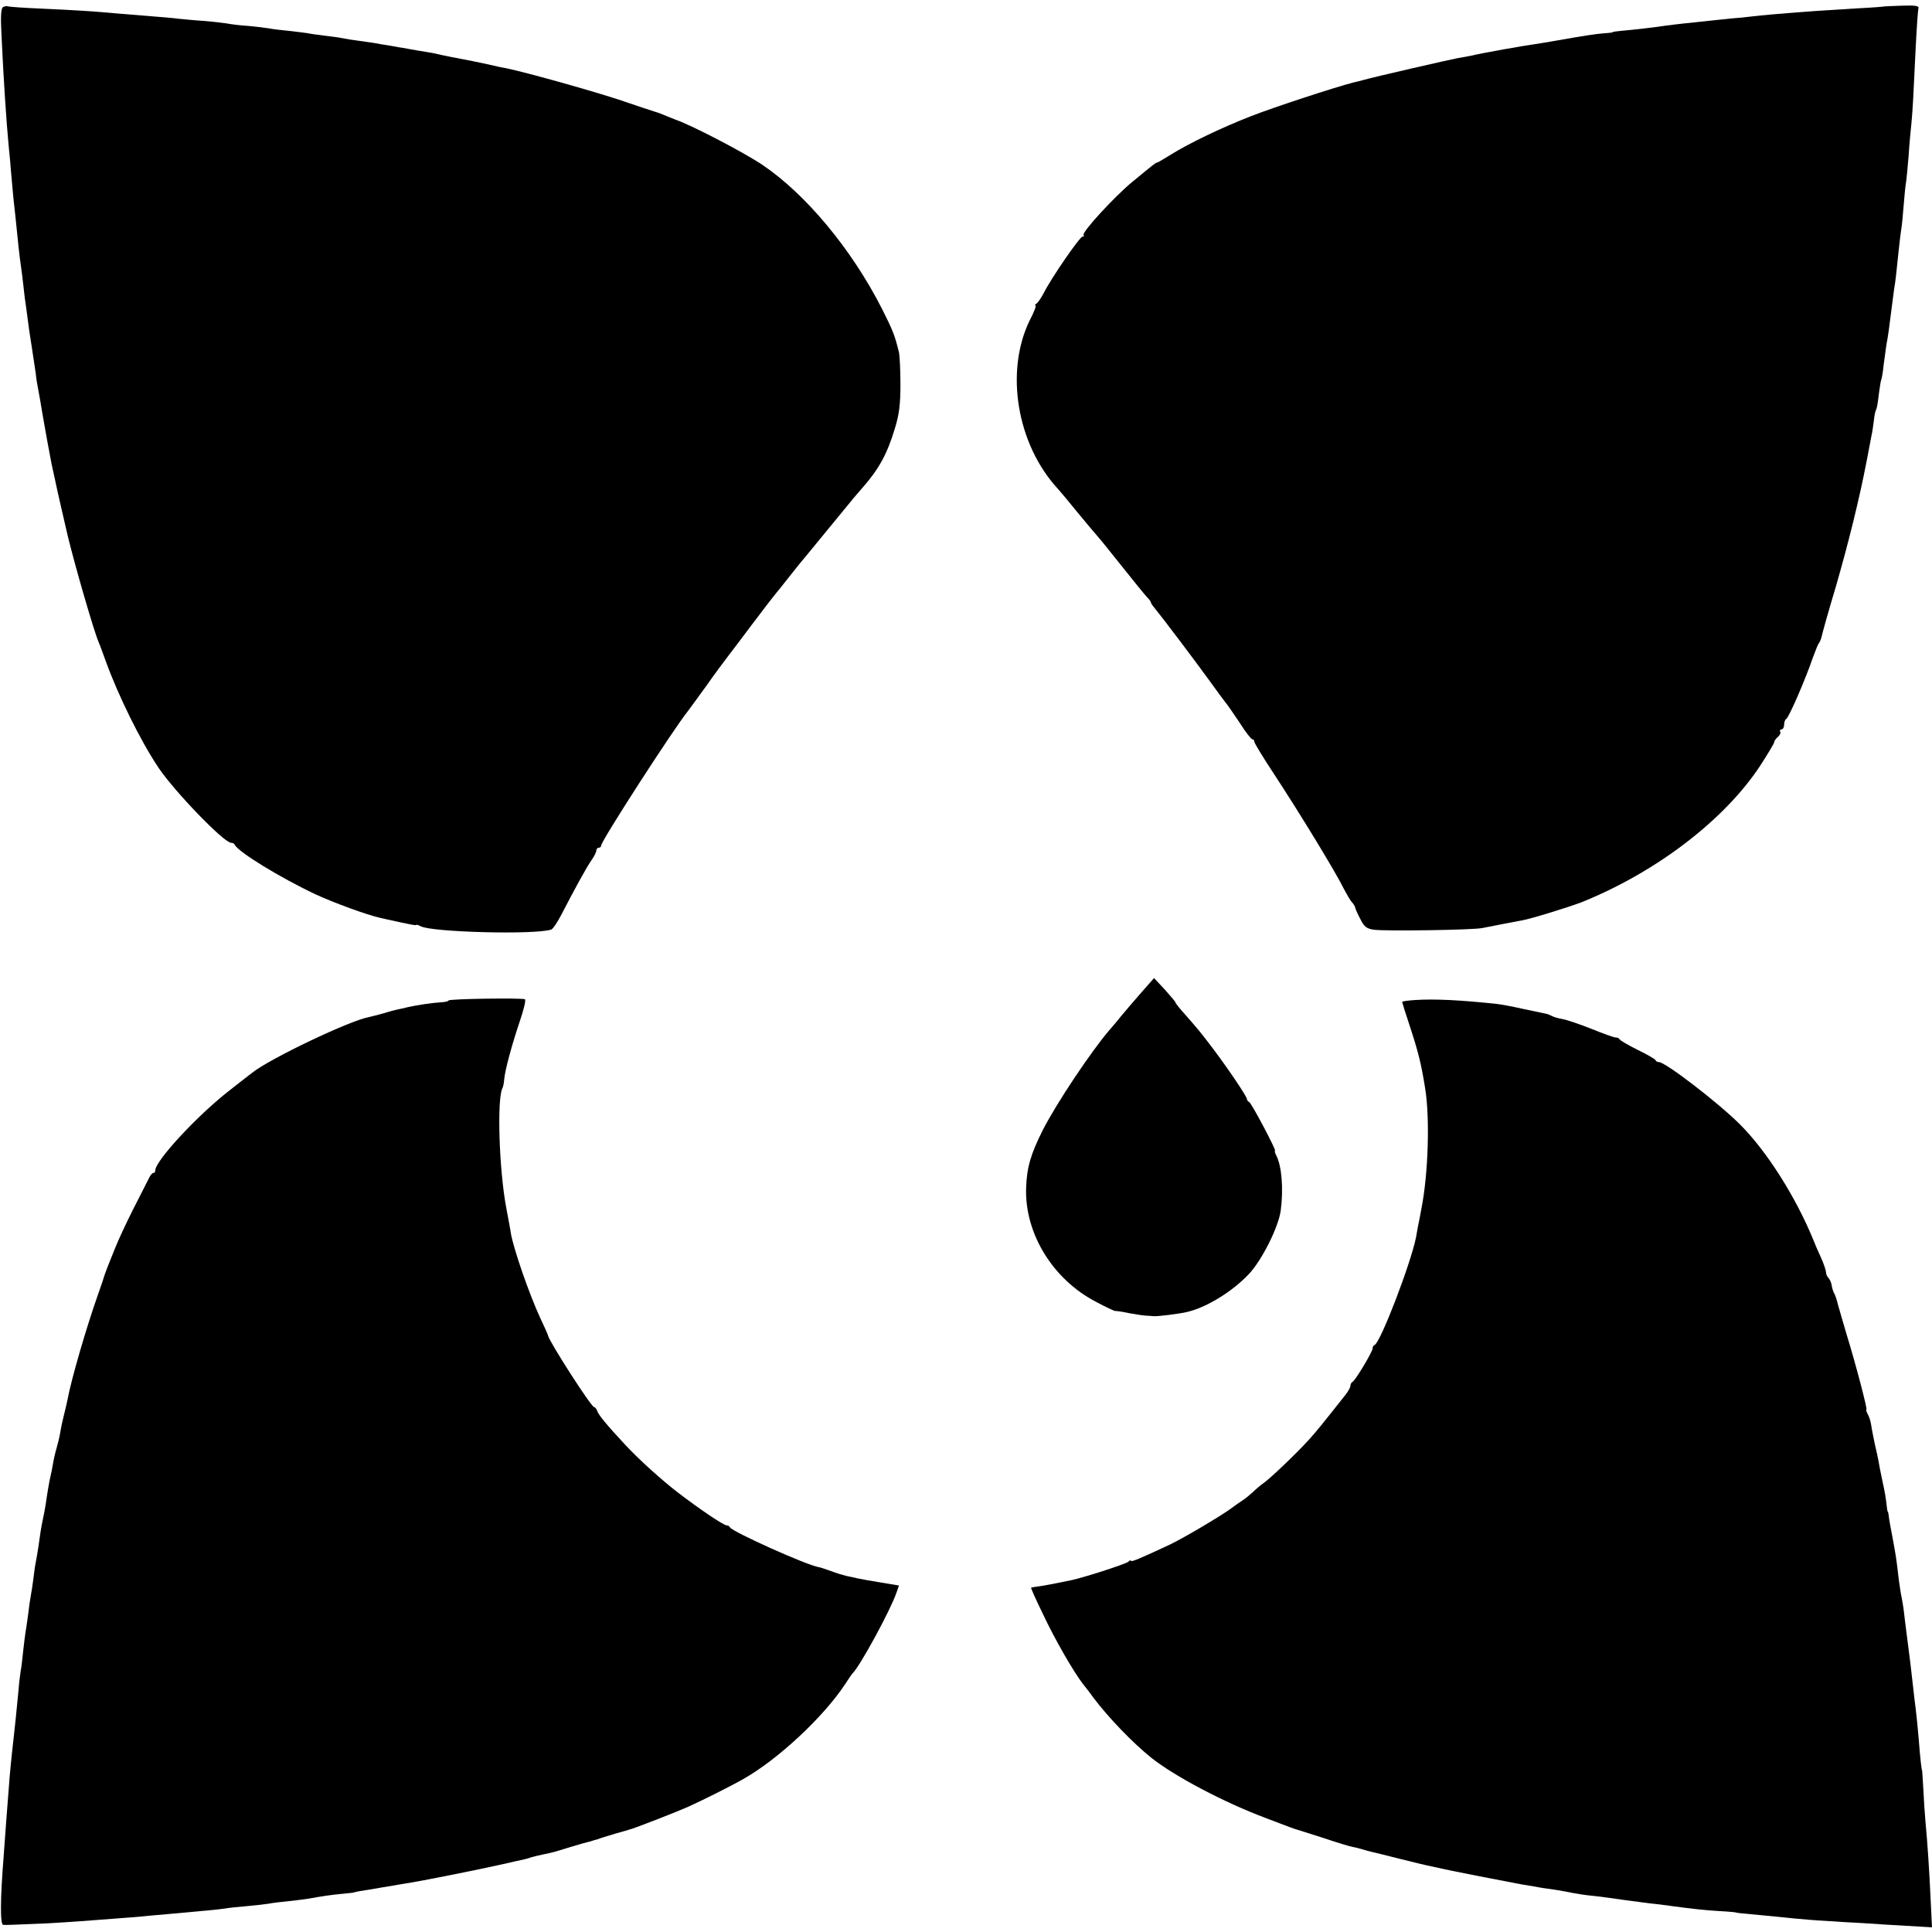
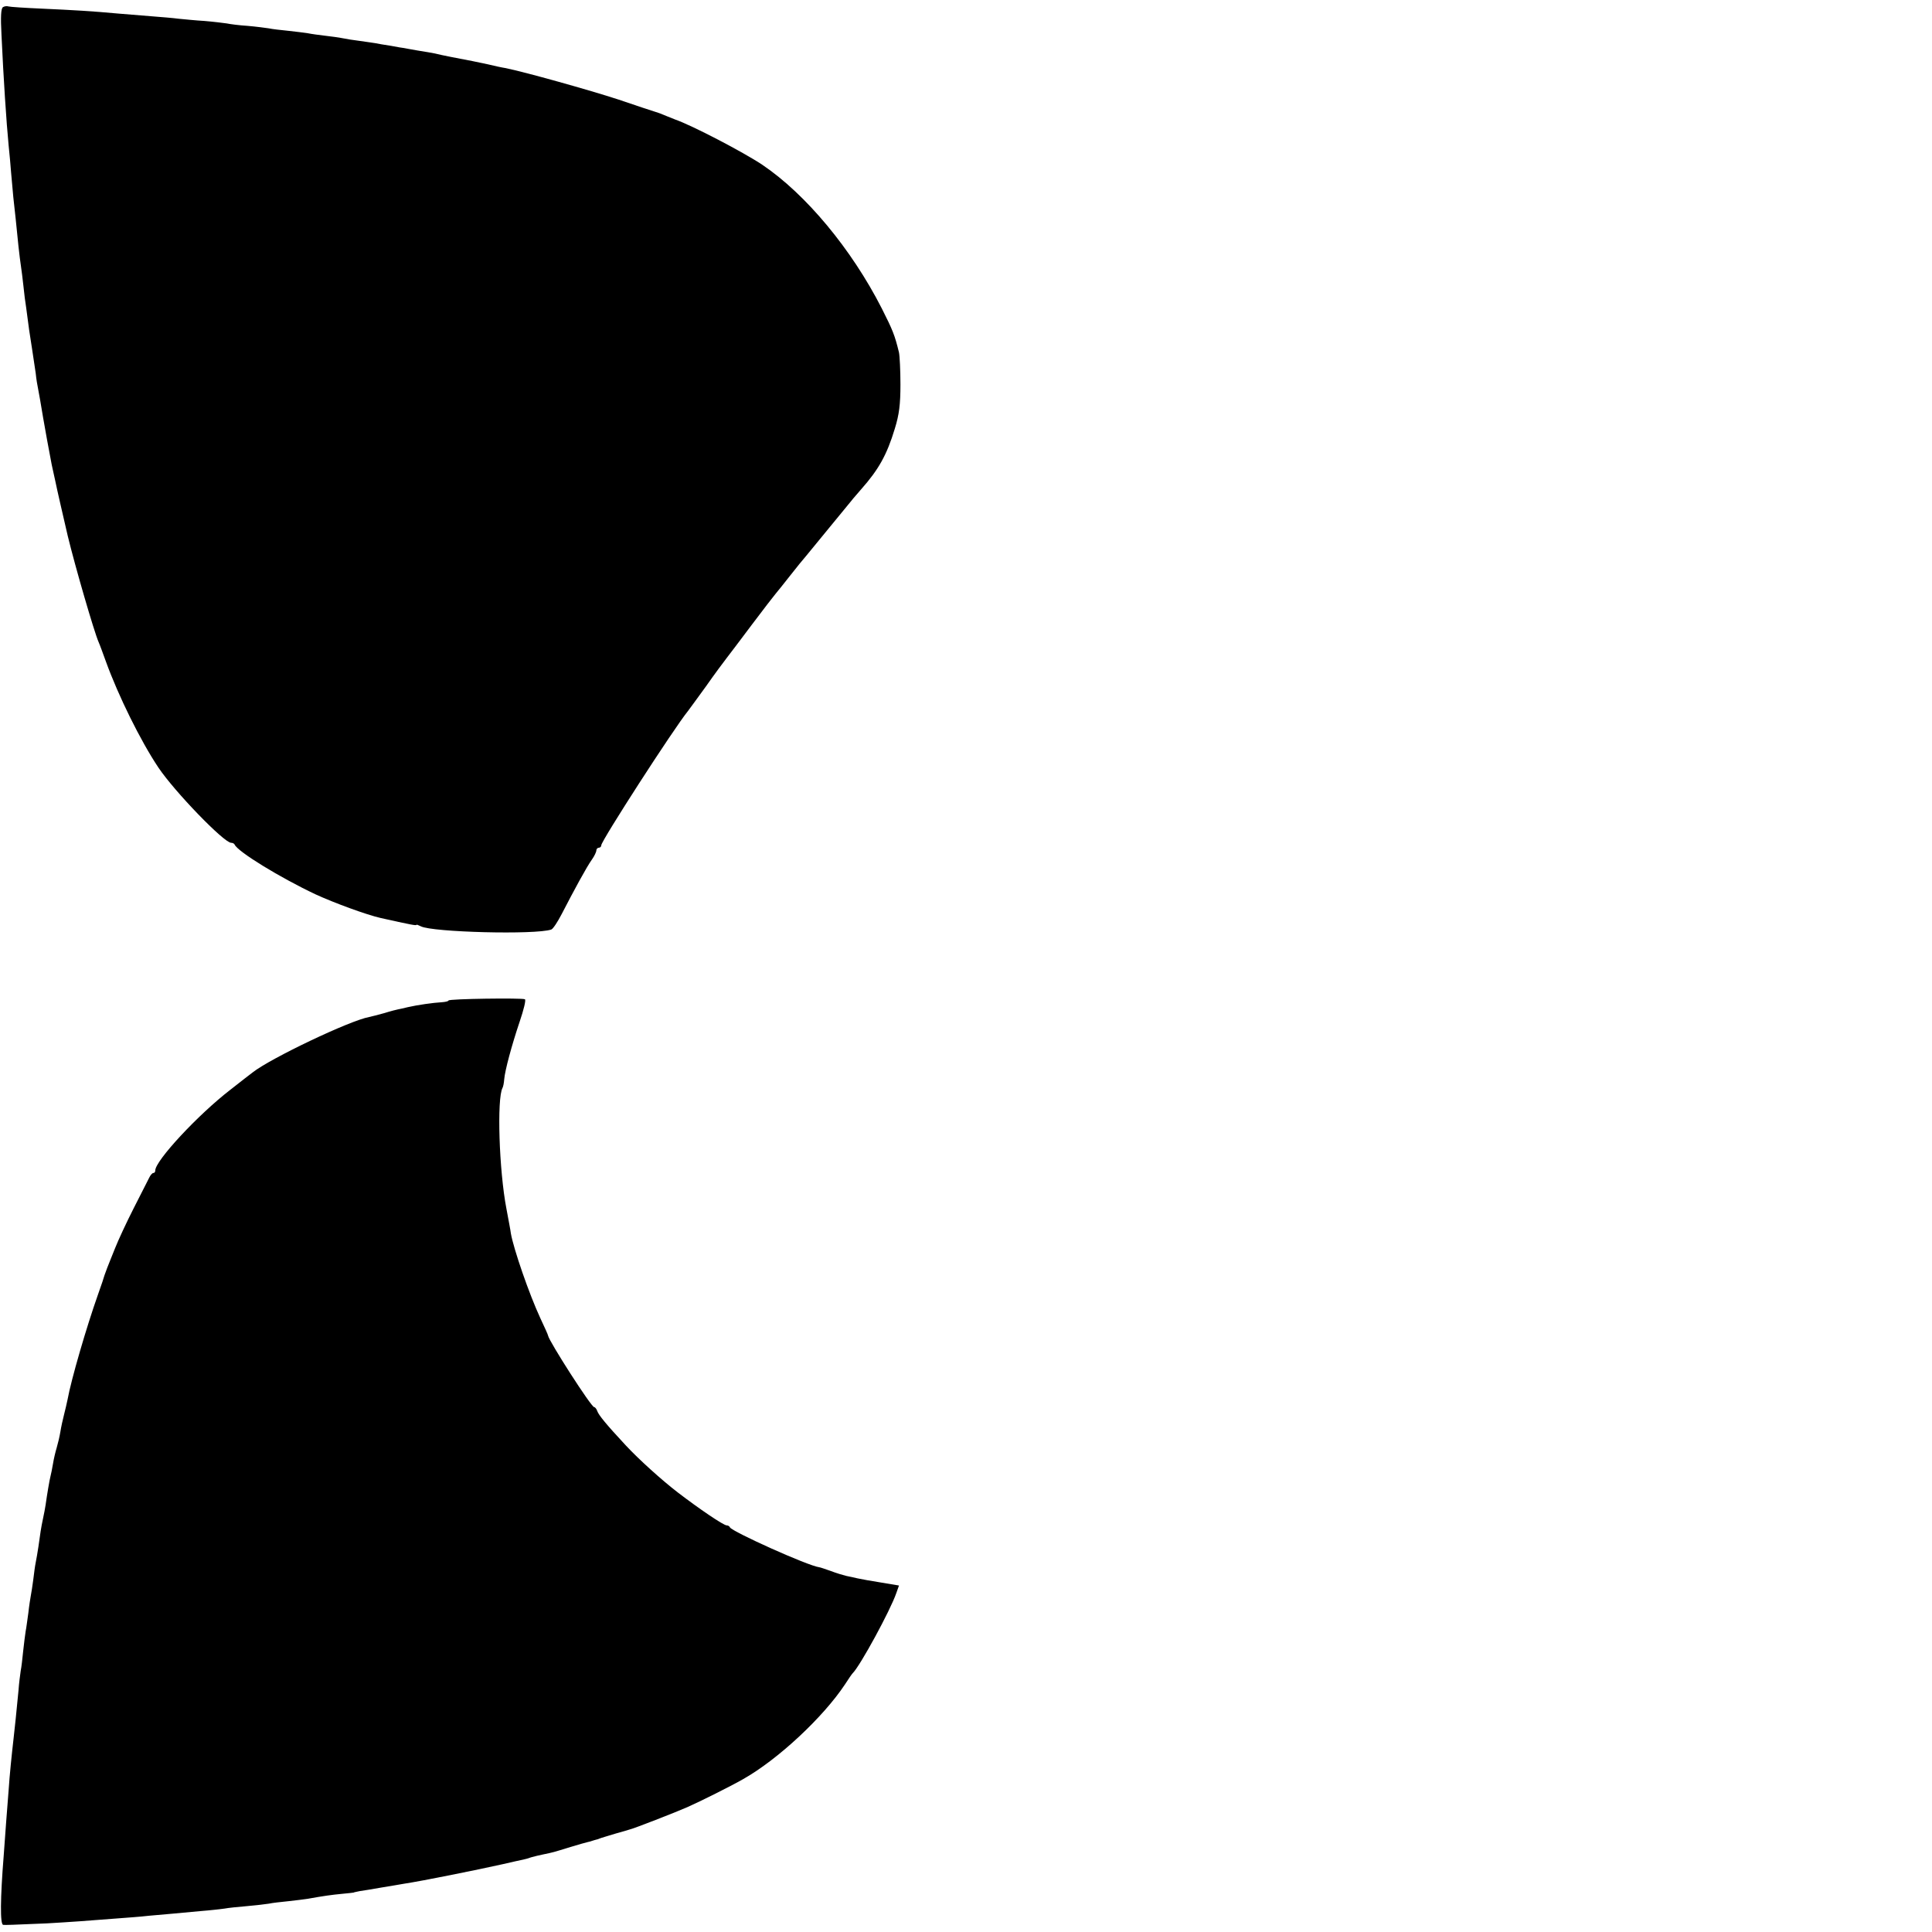
<svg xmlns="http://www.w3.org/2000/svg" version="1.0" width="784pt" height="784pt" viewBox="0 0 784 784" preserveAspectRatio="xMidYMid meet">
  <g transform="translate(0,784) scale(0.1,-0.1)" fill="#000000" stroke="none">
    <path d="M12 7811 c-8 -5 -10 -39 -6 -112 8 -175 20 -357 29 -449 4 -36 8 -85 10 -110 2 -25 6 -70 9 -100 7 -59 12 -112 21 -200 3 -30 8 -66 10 -80 2 -14 7 -50 10 -80 3 -30 8 -70 11 -87 10 -79 15 -112 24 -168 5 -33 12 -78 15 -100 2 -22 7 -51 10 -65 5 -24 9 -51 20 -115 3 -16 10 -57 16 -90 6 -33 13 -69 15 -80 2 -11 5 -27 7 -35 2 -8 7 -31 11 -50 9 -44 30 -134 51 -225 30 -124 107 -389 125 -430 5 -11 18 -47 30 -80 50 -138 140 -321 213 -430 66 -98 266 -305 295 -305 6 0 12 -3 14 -7 12 -29 186 -135 328 -202 76 -35 207 -83 264 -96 121 -27 146 -32 146 -28 0 2 8 -1 18 -6 46 -24 465 -35 529 -13 7 2 26 31 43 64 48 93 101 191 122 220 10 14 18 31 18 37 0 6 5 11 10 11 6 0 10 5 10 10 0 18 295 475 352 545 5 6 37 51 73 100 35 50 73 101 84 115 11 14 57 75 102 135 46 61 89 117 96 125 7 8 34 42 60 75 26 33 55 69 65 80 19 24 168 204 183 223 5 7 24 28 40 47 70 79 104 139 136 245 18 58 23 99 23 180 0 58 -3 116 -6 130 -17 70 -25 90 -70 179 -123 241 -308 463 -484 582 -78 52 -285 160 -354 184 -3 1 -18 7 -35 14 -16 7 -37 15 -45 17 -8 2 -76 25 -150 50 -116 38 -384 113 -460 128 -14 2 -45 9 -70 15 -46 10 -71 15 -150 30 -25 5 -54 11 -65 14 -11 2 -42 8 -70 12 -27 5 -52 9 -55 10 -3 0 -27 4 -53 9 -27 4 -56 9 -65 11 -10 1 -37 6 -62 9 -25 3 -56 8 -70 11 -14 3 -45 7 -70 10 -25 3 -56 7 -70 10 -14 2 -50 7 -80 10 -30 3 -66 7 -79 10 -13 2 -51 7 -85 10 -33 2 -72 7 -86 10 -14 2 -54 7 -90 10 -36 2 -83 7 -105 9 -22 3 -71 7 -110 10 -38 3 -99 8 -135 11 -108 10 -179 14 -310 20 -69 3 -130 7 -136 9 -6 2 -16 1 -22 -3z" />
-     <path d="M7647 7814 c-1 -1 -51 -5 -112 -8 -60 -4 -132 -8 -160 -10 -174 -13 -224 -18 -260 -22 -22 -3 -62 -7 -90 -9 -27 -3 -70 -7 -95 -10 -25 -3 -67 -7 -95 -10 -27 -3 -61 -7 -75 -9 -30 -5 -131 -17 -180 -21 -19 -2 -35 -4 -35 -5 0 -2 -16 -4 -35 -5 -37 -3 -82 -10 -190 -29 -14 -3 -43 -7 -65 -11 -76 -11 -235 -39 -285 -51 -14 -3 -38 -7 -55 -10 -33 -6 -342 -77 -380 -88 -5 -2 -23 -6 -40 -10 -79 -20 -331 -103 -420 -138 -120 -47 -251 -110 -323 -155 -29 -18 -54 -33 -57 -33 -5 0 -9 -3 -100 -78 -71 -58 -207 -206 -198 -216 3 -3 2 -6 -4 -6 -11 0 -127 -168 -158 -230 -10 -19 -23 -38 -29 -42 -6 -4 -8 -8 -4 -8 4 0 -6 -27 -23 -59 -102 -208 -53 -505 115 -686 10 -11 46 -54 79 -95 34 -41 64 -77 67 -80 3 -3 37 -43 74 -90 89 -111 128 -160 143 -176 7 -7 13 -15 13 -18 0 -3 7 -14 15 -23 29 -35 171 -223 225 -298 30 -42 60 -82 65 -88 6 -7 30 -42 55 -79 24 -38 47 -68 52 -68 4 0 8 -4 8 -10 0 -5 35 -63 78 -128 107 -163 251 -399 287 -472 10 -19 23 -42 30 -50 8 -8 14 -19 15 -25 1 -5 10 -26 21 -46 15 -30 25 -38 56 -42 51 -6 400 -1 438 7 33 7 129 25 160 31 34 5 188 53 241 73 302 121 581 333 727 555 31 48 57 91 57 96 0 5 7 14 15 21 8 7 12 16 9 21 -3 5 0 9 5 9 6 0 11 9 11 19 0 11 4 21 8 23 10 3 80 165 108 248 11 30 22 57 25 60 3 3 9 16 12 30 3 14 28 104 57 200 51 177 95 354 125 510 9 47 18 94 20 105 3 11 6 37 9 57 2 21 6 41 9 45 3 4 8 32 11 62 4 29 8 56 10 60 2 3 7 31 10 62 4 31 9 67 11 80 6 29 13 81 20 139 3 25 8 63 11 85 7 42 7 47 19 160 4 39 9 79 11 90 2 11 6 52 9 91 3 38 7 79 9 90 2 11 7 60 11 110 3 49 9 112 12 139 5 56 7 94 17 305 4 80 9 151 11 157 3 9 -14 12 -66 10 -39 -1 -71 -3 -72 -3z" />
-     <path d="M4632 3813 c-28 -32 -66 -76 -84 -98 -18 -23 -39 -47 -46 -55 -74 -86 -215 -297 -271 -407 -48 -96 -64 -149 -67 -232 -7 -185 108 -373 284 -464 39 -21 74 -37 77 -37 3 1 29 -3 58 -9 28 -5 60 -10 70 -10 9 -1 23 -1 30 -2 15 -1 92 8 129 16 78 16 186 81 256 155 52 55 120 190 129 257 12 88 4 183 -18 224 -5 11 -8 19 -5 19 7 0 -96 195 -105 198 -5 2 -9 8 -9 12 0 10 -74 120 -138 205 -51 67 -54 71 -111 136 -23 25 -41 48 -41 51 0 3 -20 26 -43 52 l-44 47 -51 -58z" />
    <path d="M1820 3780 c0 -3 -12 -6 -27 -7 -35 -2 -99 -11 -138 -20 -16 -4 -34 -8 -40 -9 -5 -1 -30 -7 -55 -15 -25 -7 -53 -14 -62 -16 -78 -14 -401 -168 -473 -225 -5 -4 -46 -35 -90 -70 -131 -101 -305 -288 -305 -328 0 -6 -3 -10 -8 -10 -4 0 -12 -9 -17 -20 -6 -11 -33 -66 -62 -122 -29 -57 -63 -130 -76 -163 -13 -33 -28 -69 -32 -80 -4 -11 -9 -24 -11 -30 -1 -5 -13 -41 -27 -80 -45 -127 -108 -342 -123 -425 -3 -14 -9 -41 -14 -60 -5 -19 -12 -51 -15 -70 -3 -19 -10 -48 -15 -65 -5 -16 -12 -46 -15 -65 -3 -19 -8 -42 -10 -50 -4 -15 -14 -74 -20 -117 -2 -12 -6 -36 -10 -53 -4 -17 -8 -41 -10 -53 -4 -31 -14 -98 -20 -127 -3 -14 -7 -45 -10 -70 -3 -25 -8 -54 -10 -65 -2 -11 -7 -42 -10 -70 -4 -27 -8 -61 -11 -75 -2 -14 -7 -50 -10 -80 -3 -30 -7 -66 -10 -80 -2 -14 -7 -50 -9 -80 -9 -93 -15 -153 -20 -195 -8 -70 -16 -148 -20 -209 -6 -74 -14 -181 -20 -266 -14 -175 -15 -280 -2 -281 11 -1 33 0 177 6 36 2 99 6 140 9 41 3 107 8 145 11 39 3 97 7 130 11 70 6 114 10 210 19 39 3 82 8 96 10 15 3 56 7 91 10 36 3 76 8 89 10 13 3 49 7 79 10 30 3 66 8 80 10 61 11 96 16 139 20 25 2 46 5 46 5 0 1 11 3 25 6 14 2 52 8 85 14 33 5 76 13 95 16 73 11 296 56 399 79 40 9 78 18 85 19 6 1 20 5 31 9 11 3 34 9 50 12 39 8 39 8 110 30 33 10 65 19 70 20 6 1 13 3 18 5 4 1 12 4 17 5 6 1 12 4 15 5 3 1 8 3 13 4 4 2 27 8 52 16 25 7 50 14 55 16 13 2 190 71 235 91 50 22 178 86 225 113 142 80 326 252 414 385 14 22 28 42 31 45 30 29 153 255 177 325 l11 31 -72 12 c-39 6 -82 14 -96 17 -14 3 -34 8 -46 10 -12 3 -40 11 -63 20 -23 8 -43 15 -46 15 -47 6 -355 145 -363 162 -2 5 -8 8 -13 8 -13 0 -113 68 -199 134 -65 50 -158 134 -211 191 -80 86 -109 122 -115 138 -3 9 -9 17 -13 17 -12 0 -183 267 -187 290 0 3 -14 34 -31 70 -46 99 -109 282 -120 345 -1 11 -10 56 -18 100 -30 156 -39 447 -16 490 3 5 6 21 7 35 3 36 30 137 63 235 16 47 26 87 21 90 -10 6 -310 2 -310 -5z" />
-     <path d="M5743 3782 c-29 -2 -53 -5 -53 -8 0 -2 13 -44 29 -92 36 -109 48 -157 64 -257 20 -120 13 -349 -15 -490 -5 -27 -11 -60 -14 -72 -2 -13 -6 -33 -8 -45 -22 -108 -144 -426 -168 -436 -5 -2 -8 -8 -8 -14 0 -13 -71 -132 -82 -136 -4 -2 -8 -9 -8 -15 0 -7 -9 -23 -20 -37 -94 -119 -119 -150 -150 -184 -51 -56 -155 -155 -182 -174 -13 -9 -33 -26 -44 -37 -12 -11 -31 -27 -44 -35 -12 -8 -32 -22 -44 -31 -37 -28 -199 -124 -251 -148 -107 -50 -155 -71 -155 -65 0 4 -6 2 -12 -4 -13 -10 -190 -67 -238 -76 -14 -3 -36 -7 -50 -10 -13 -3 -42 -8 -65 -12 -22 -3 -41 -6 -41 -7 -1 -1 19 -47 46 -102 51 -109 127 -240 165 -289 14 -17 33 -42 42 -55 60 -80 159 -183 235 -244 94 -75 297 -182 463 -244 44 -17 89 -34 100 -38 11 -4 25 -9 30 -10 6 -2 53 -17 107 -34 53 -18 106 -34 118 -36 12 -2 30 -7 40 -10 10 -3 27 -8 37 -10 10 -2 61 -15 113 -28 52 -13 113 -28 135 -32 22 -5 45 -10 50 -11 10 -3 262 -52 305 -60 14 -2 41 -7 60 -10 19 -4 47 -8 63 -10 15 -2 39 -6 55 -9 49 -10 88 -16 123 -19 19 -2 72 -9 119 -16 47 -6 103 -14 125 -16 22 -3 54 -6 70 -9 92 -12 127 -16 190 -20 39 -2 70 -5 70 -6 0 -1 14 -3 125 -13 30 -3 80 -8 110 -11 31 -3 89 -8 130 -10 41 -3 109 -7 150 -9 41 -3 121 -8 177 -11 l103 -6 -5 103 c-6 133 -14 248 -21 320 -3 32 -7 93 -9 135 -2 43 -5 78 -5 78 -2 0 -8 49 -14 130 -4 44 -9 98 -12 120 -3 22 -7 56 -9 75 -9 82 -17 149 -26 215 -5 39 -11 86 -13 105 -2 19 -7 45 -9 57 -3 12 -8 46 -12 75 -9 81 -12 98 -25 168 -7 36 -14 74 -15 85 -1 11 -3 20 -4 20 -2 0 -4 16 -6 35 -2 19 -8 55 -14 80 -5 25 -13 61 -16 80 -3 19 -11 55 -17 80 -5 25 -12 58 -14 73 -2 15 -8 37 -14 47 -6 11 -9 20 -6 20 5 0 -44 187 -79 300 -14 47 -30 103 -36 124 -5 22 -13 44 -17 50 -3 6 -8 20 -9 31 -2 11 -8 24 -13 29 -6 6 -10 16 -10 23 0 7 -9 35 -21 61 -12 26 -25 56 -29 67 -72 177 -191 365 -301 474 -91 90 -301 251 -327 251 -6 0 -12 3 -14 8 -1 4 -34 23 -73 42 -38 19 -71 38 -73 43 -2 4 -9 7 -16 7 -7 0 -51 16 -98 35 -48 19 -101 37 -119 40 -18 3 -37 9 -43 13 -6 3 -15 7 -21 8 -5 1 -46 10 -90 19 -44 10 -93 19 -110 21 -151 16 -251 21 -332 16z" />
  </g>
</svg>